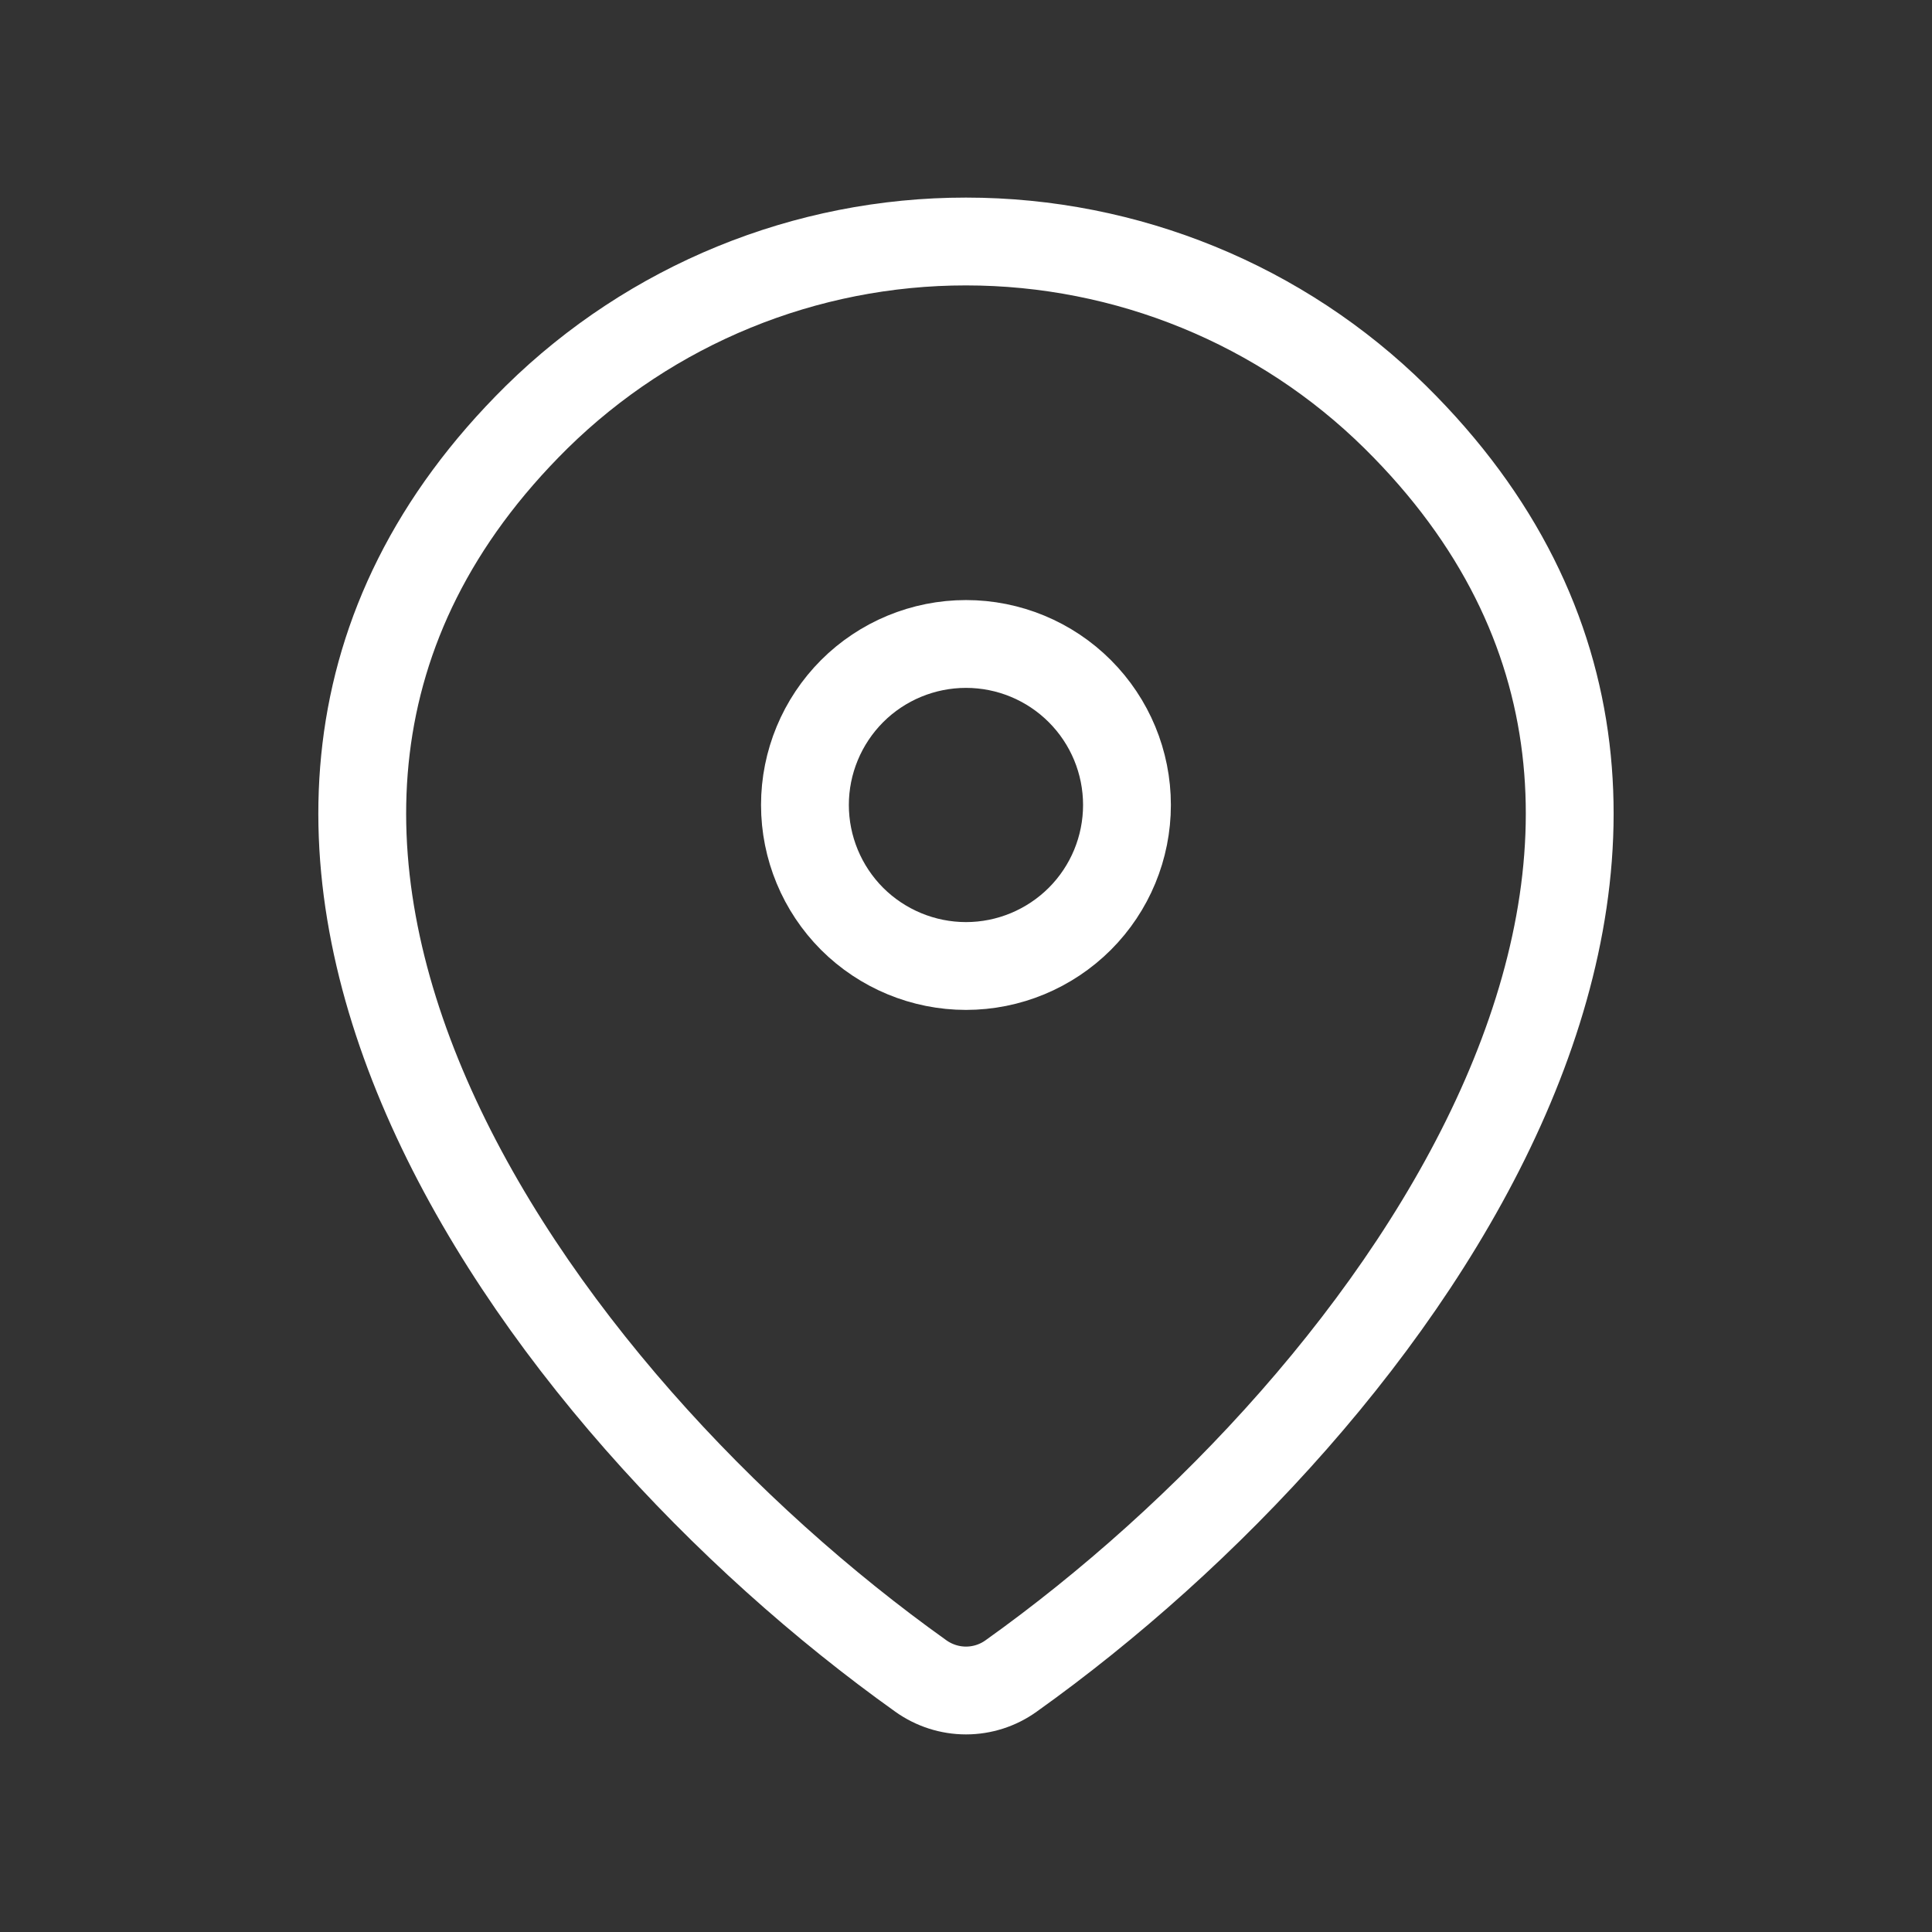
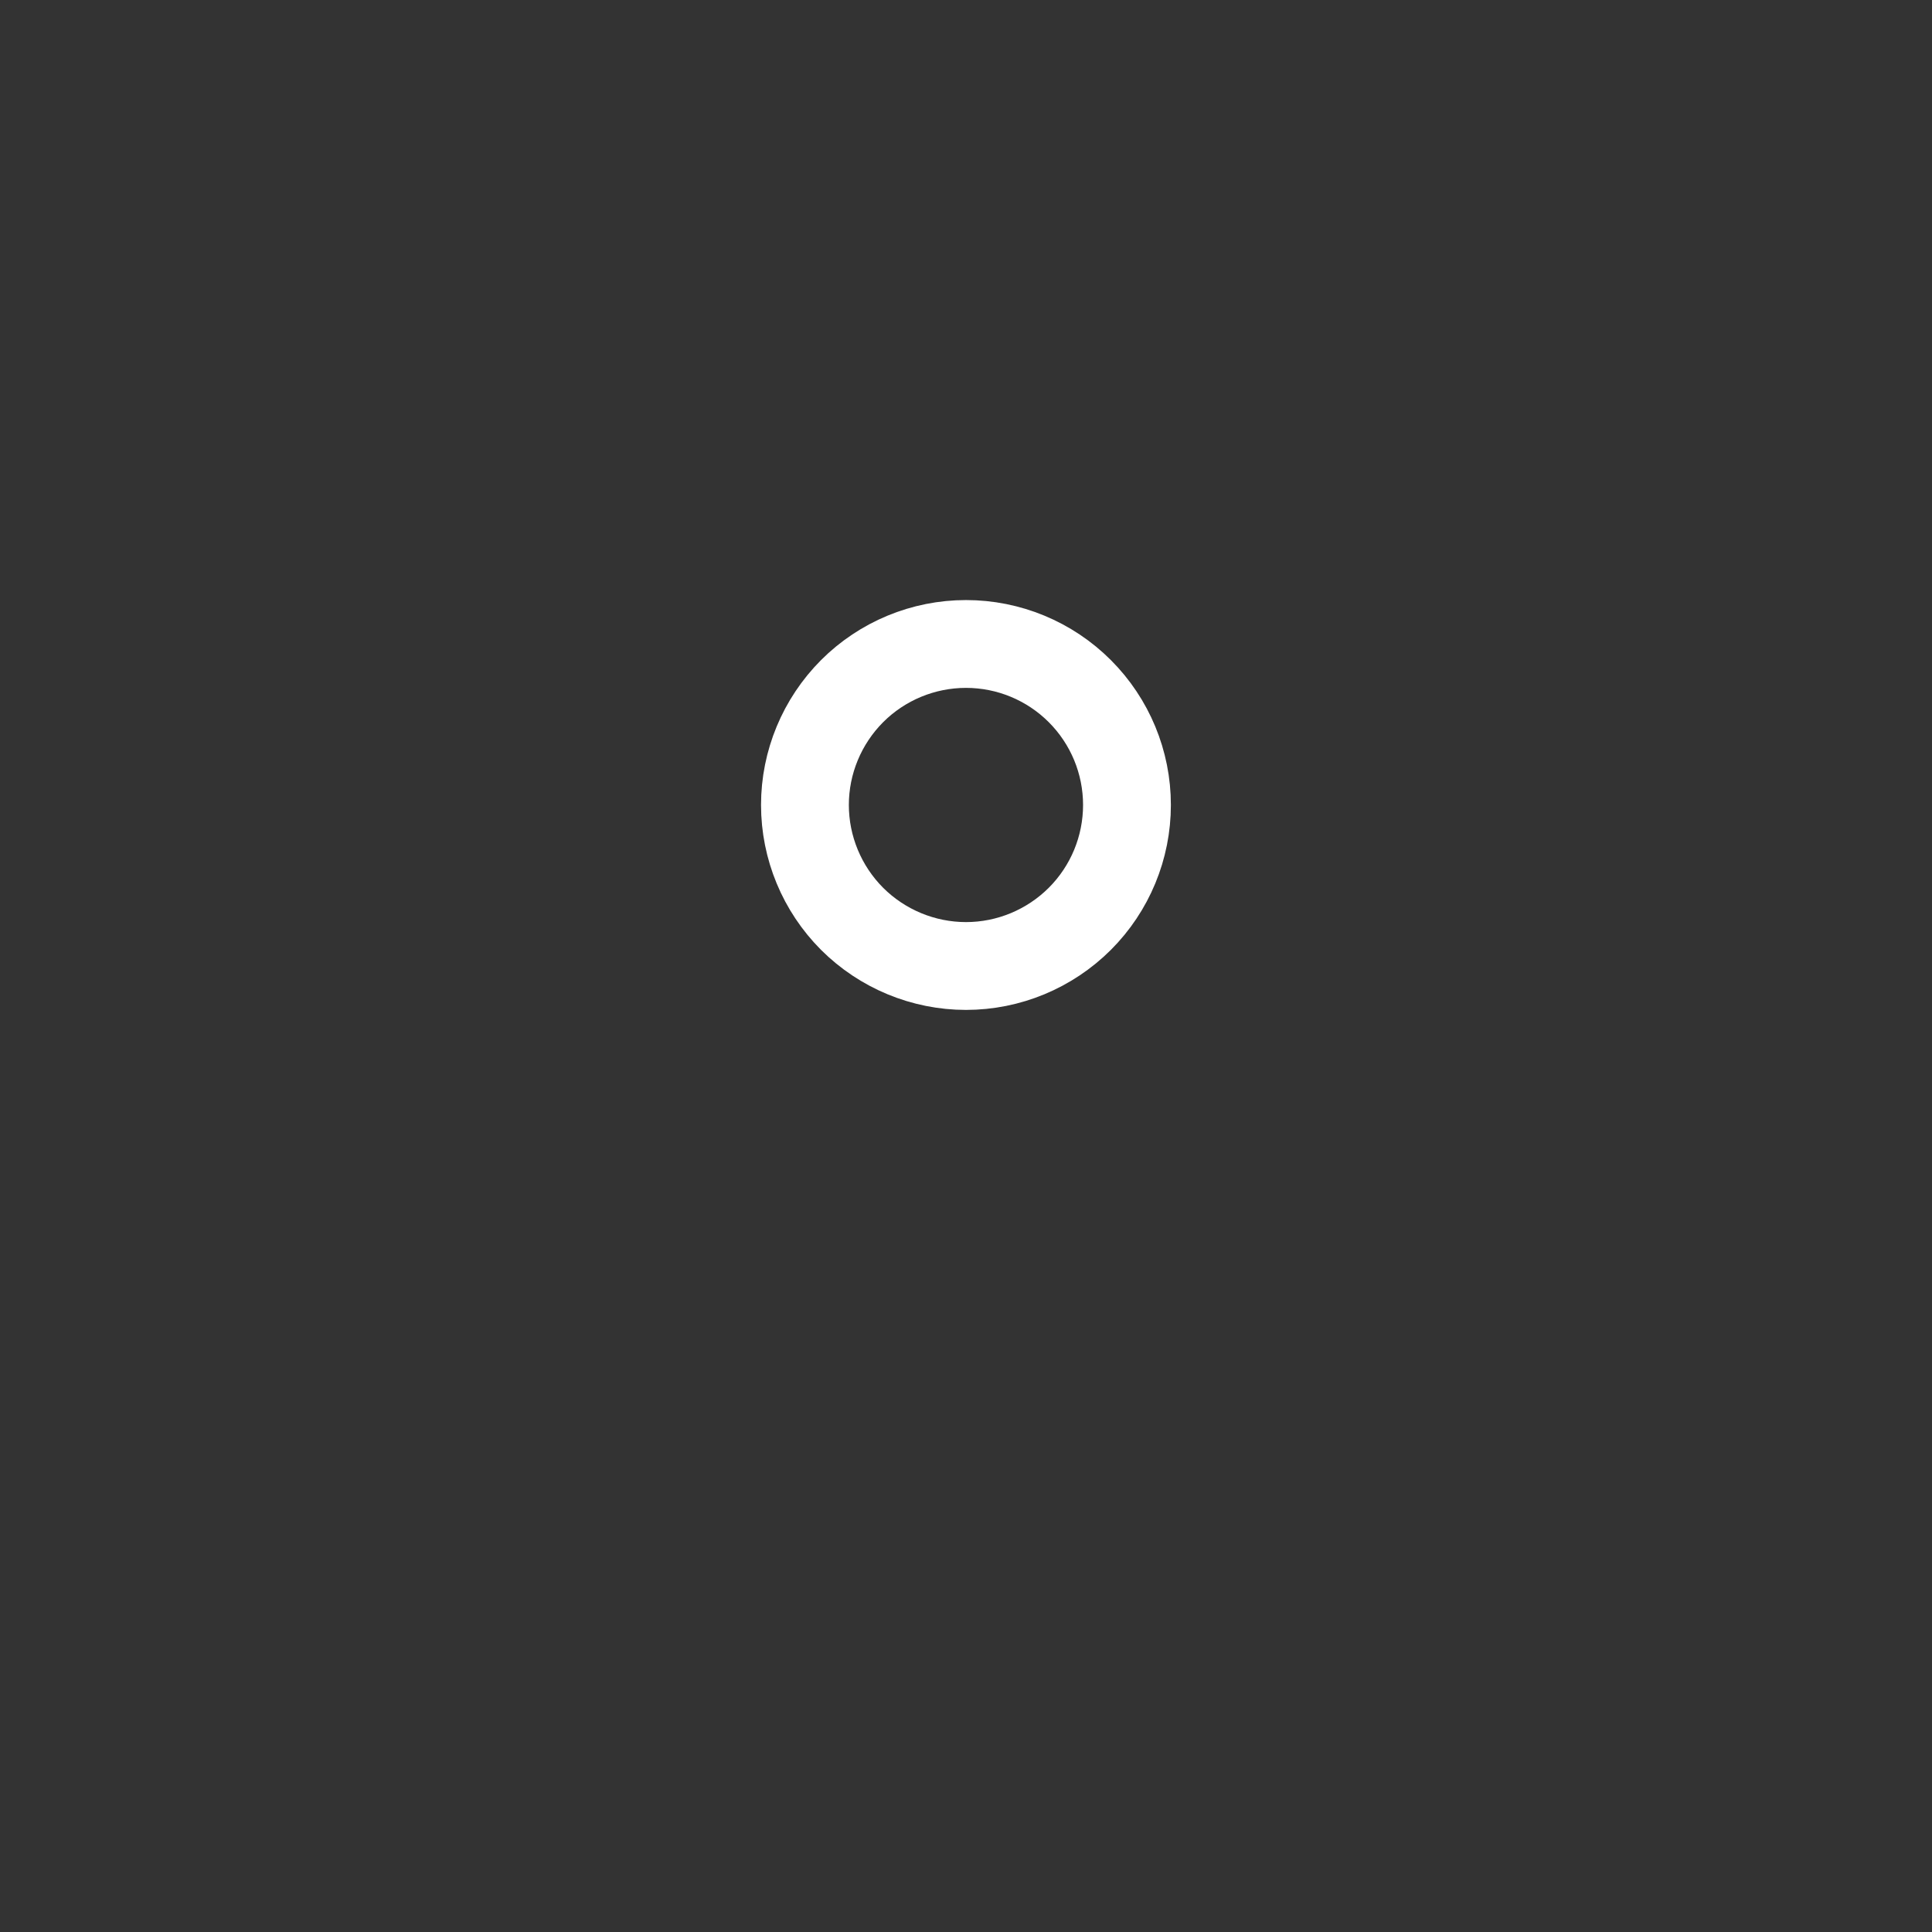
<svg xmlns="http://www.w3.org/2000/svg" width="22" height="22" viewBox="0 0 22 22" fill="none">
  <rect x="0" y="0" width="22" height="22" fill="#333333" stroke="none" />
-   <path d="M11.513 19.085C11.364 19.192 11.184 19.25 11 19.25C10.816 19.25 10.636 19.192 10.486 19.085C6.06 15.93 1.362 9.44 6.111 4.75C7.415 3.468 9.171 2.749 11 2.75C12.833 2.75 14.592 3.47 15.888 4.749C20.638 9.439 15.94 15.928 11.513 19.085Z" stroke="white" stroke-linecap="round" stroke-linejoin="round" />
  <path d="M11 11C11.486 11 11.952 10.806 12.296 10.463C12.64 10.119 12.833 9.653 12.833 9.166C12.833 8.68 12.64 8.214 12.296 7.87C11.952 7.526 11.486 7.333 11 7.333C10.514 7.333 10.047 7.526 9.703 7.87C9.36 8.214 9.166 8.68 9.166 9.166C9.166 9.653 9.36 10.119 9.703 10.463C10.047 10.806 10.514 11 11 11Z" stroke="white" stroke-linecap="round" stroke-linejoin="round" />
</svg>